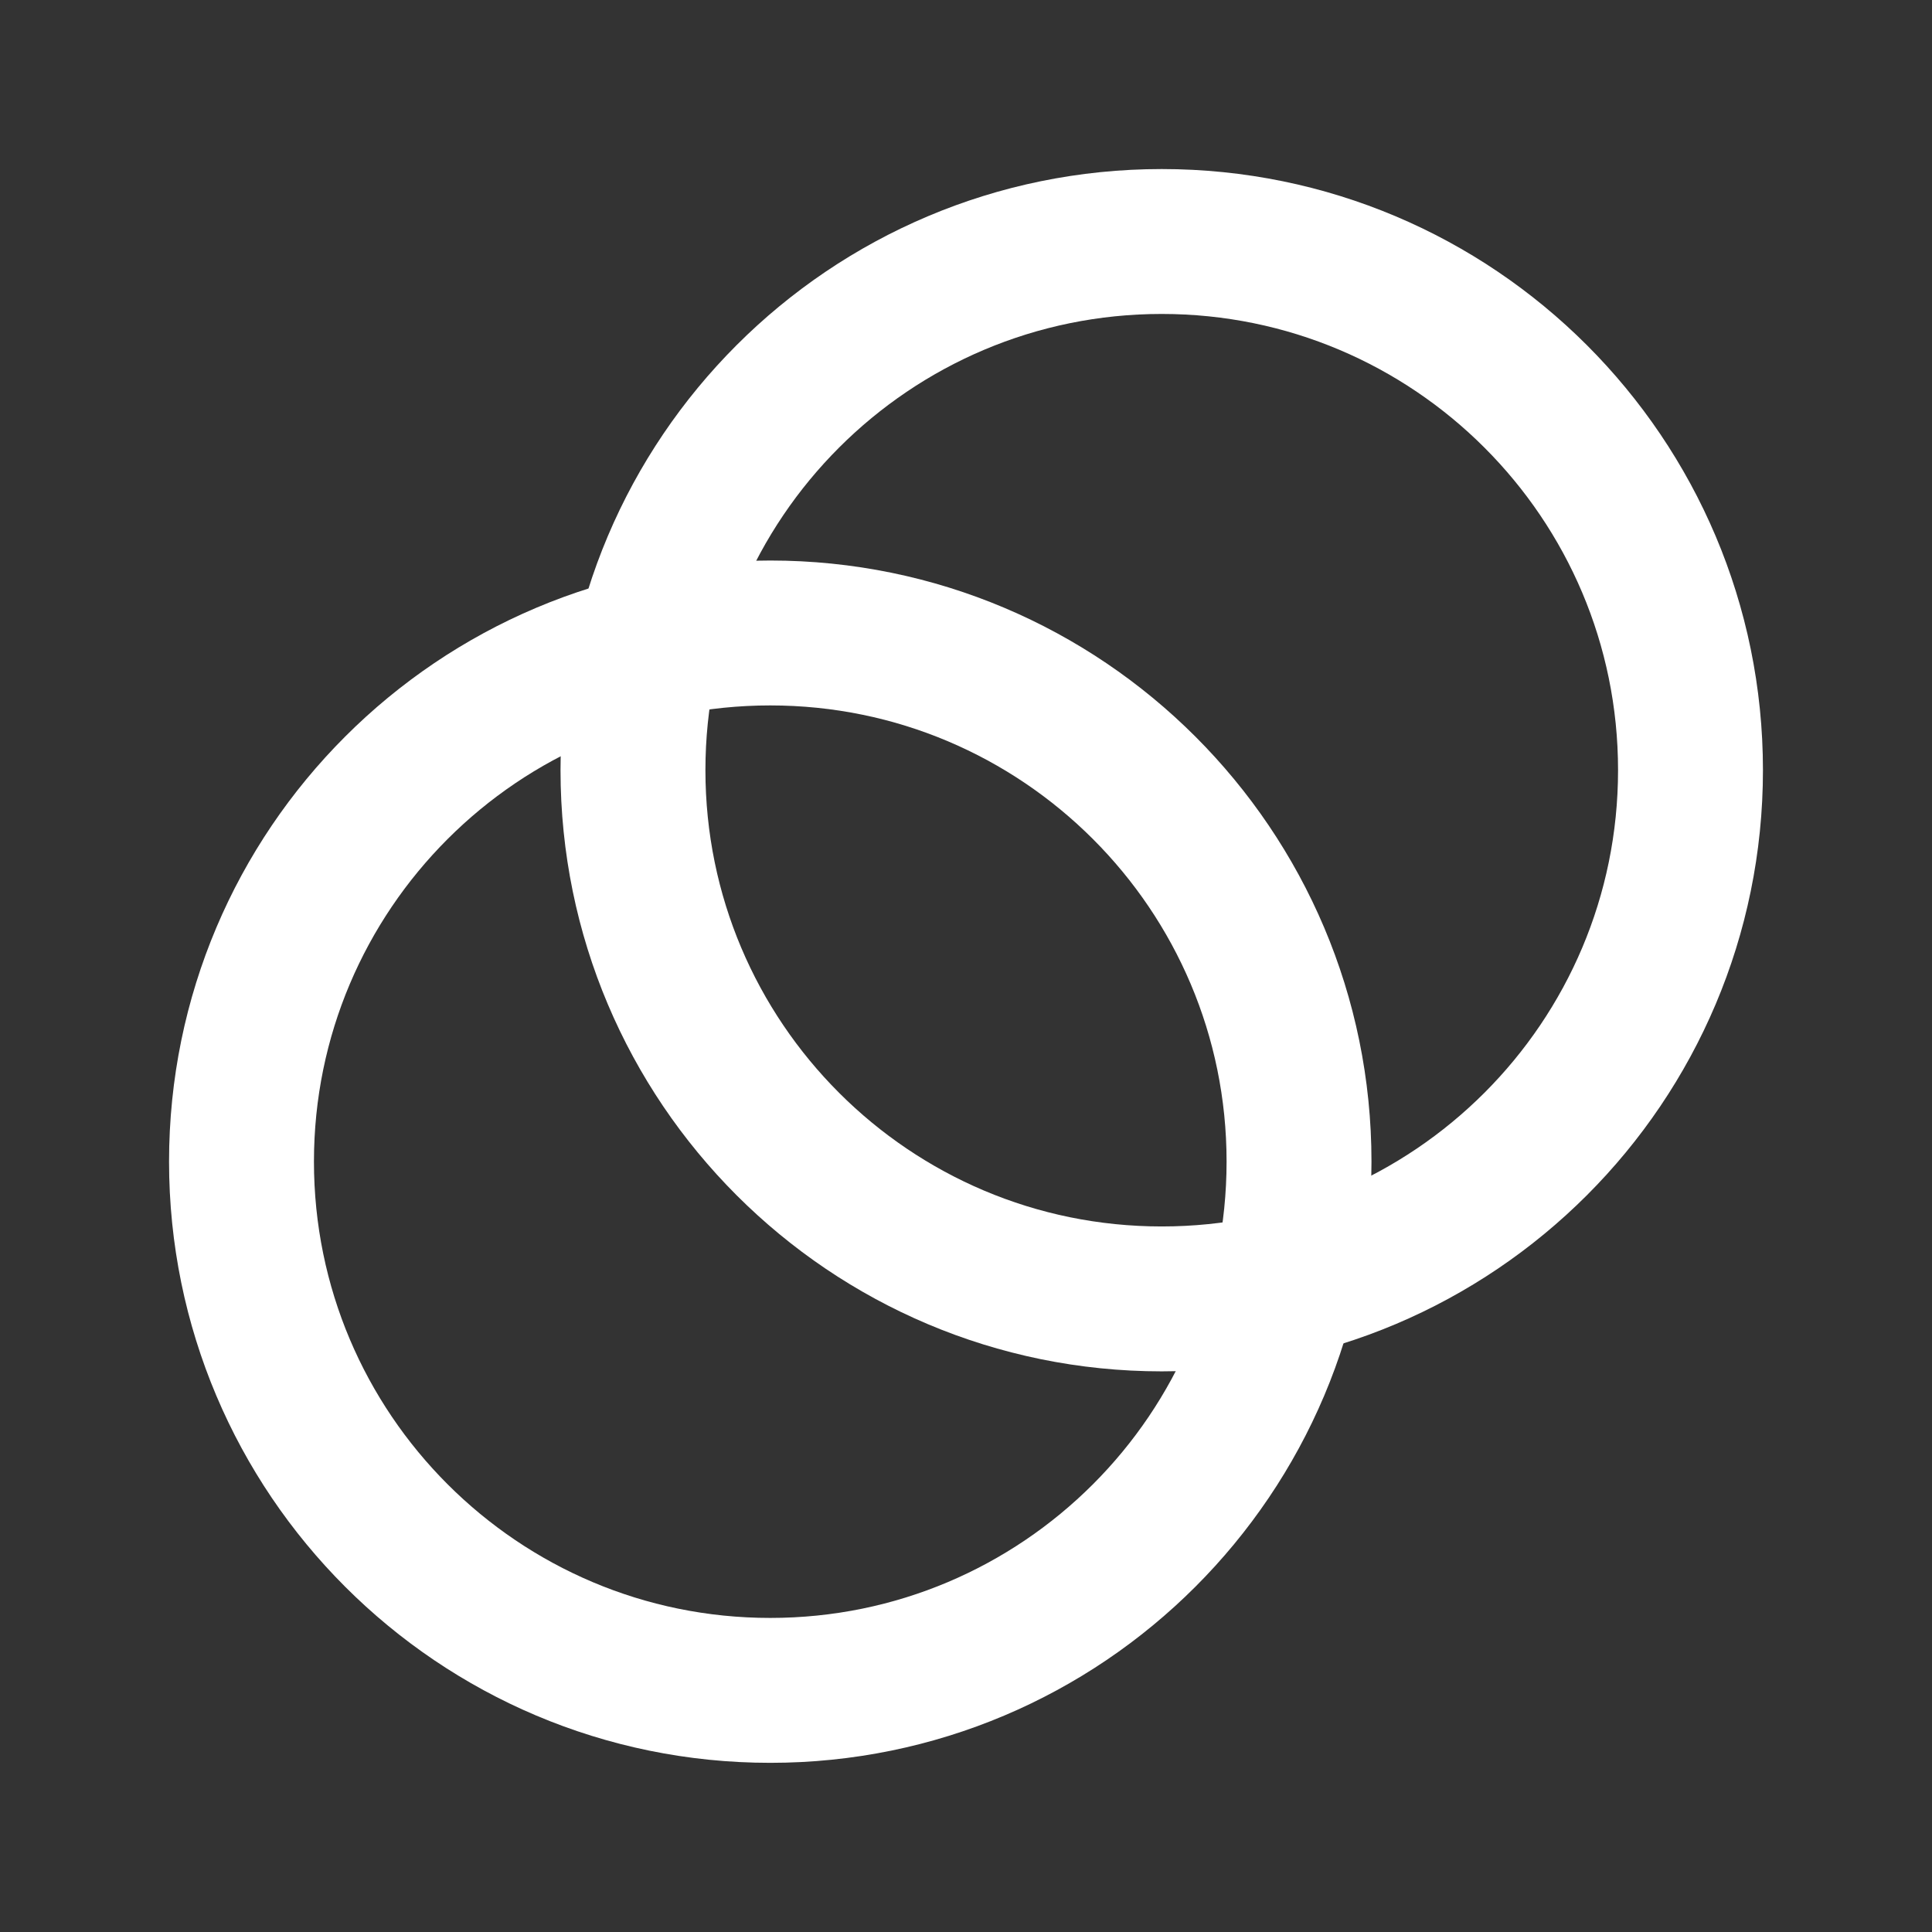
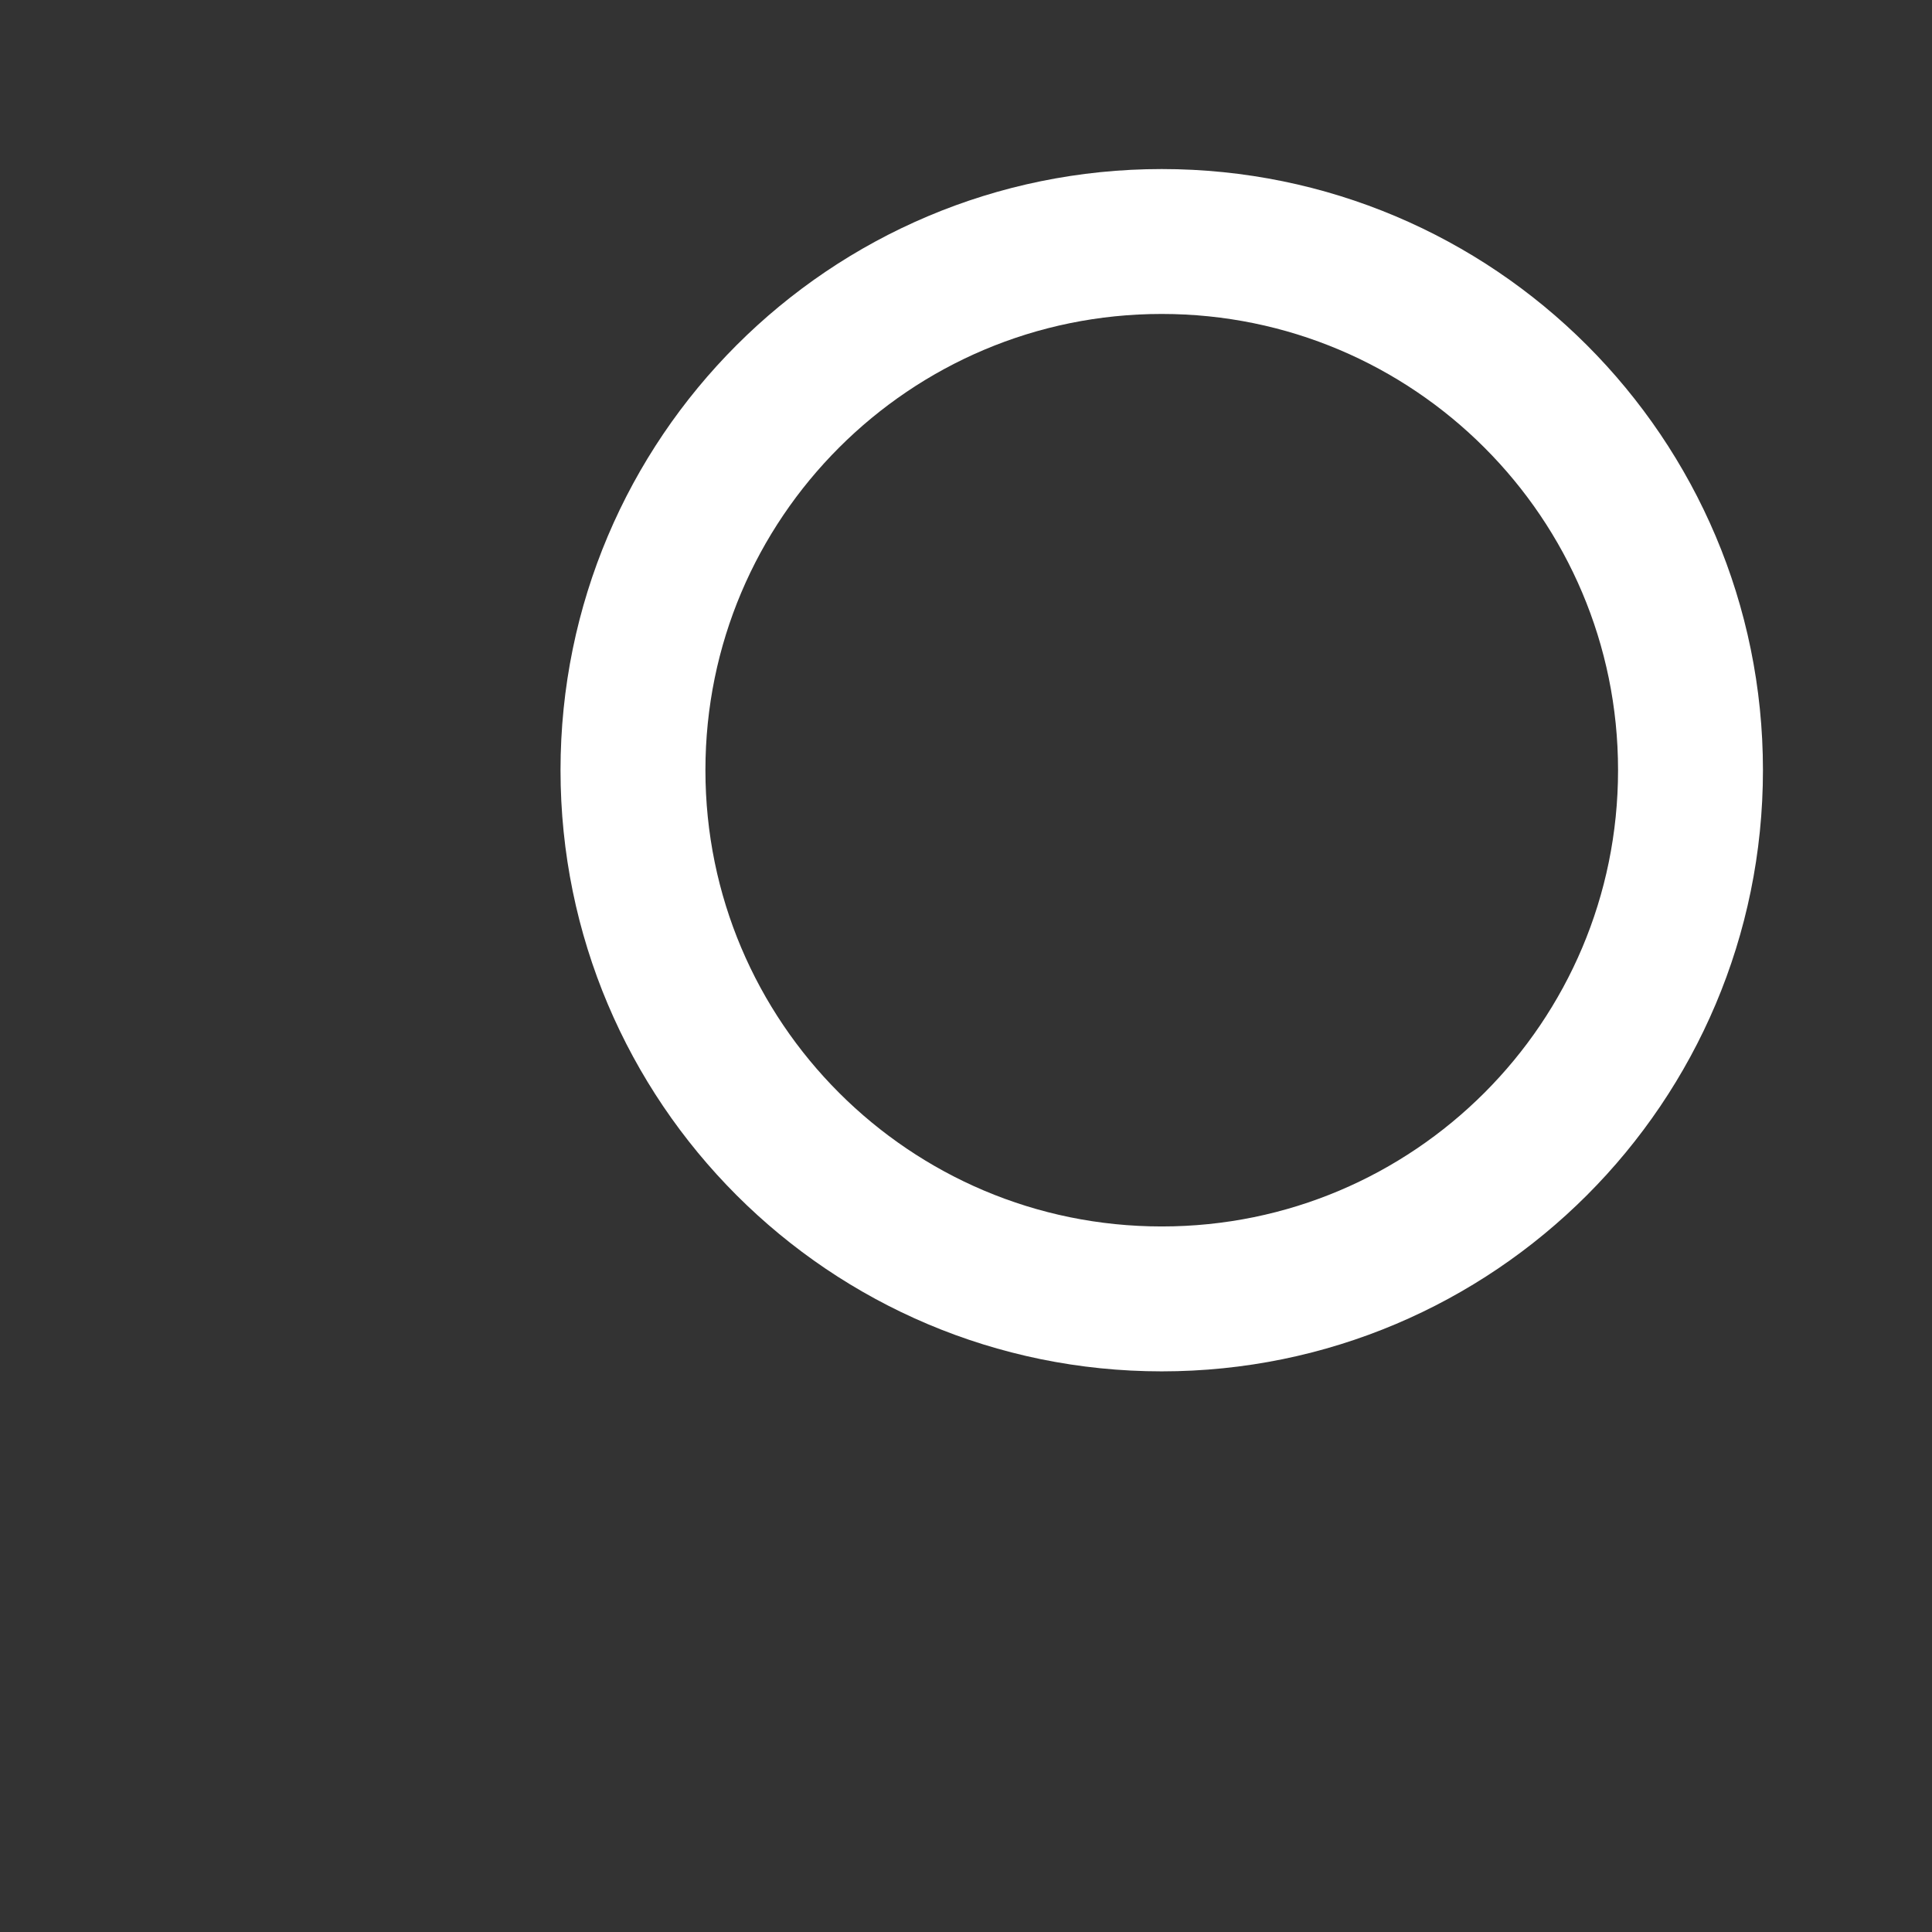
<svg xmlns="http://www.w3.org/2000/svg" width="16" height="16" viewBox="0 0 16 16" fill="none">
  <rect x="0" y="0" width="16" height="16" fill="#333333" stroke="none" />
-   <path fill-rule="evenodd" clip-rule="evenodd" d="M6.379 13.999C8.797 13.999 10.758 12.039 10.758 9.62C10.758 7.202 8.797 5.242 6.379 5.242C3.961 5.242 2 7.202 2 9.62C2 12.039 3.961 13.999 6.379 13.999Z" stroke="white" stroke-width="1.2" />
  <path fill-rule="evenodd" clip-rule="evenodd" d="M9.621 10.757C12.039 10.757 14 8.797 14 6.378C14 3.96 12.039 2 9.621 2C7.203 2 5.242 3.96 5.242 6.378C5.242 8.797 7.203 10.757 9.621 10.757Z" stroke="white" stroke-width="1.2" />
</svg>